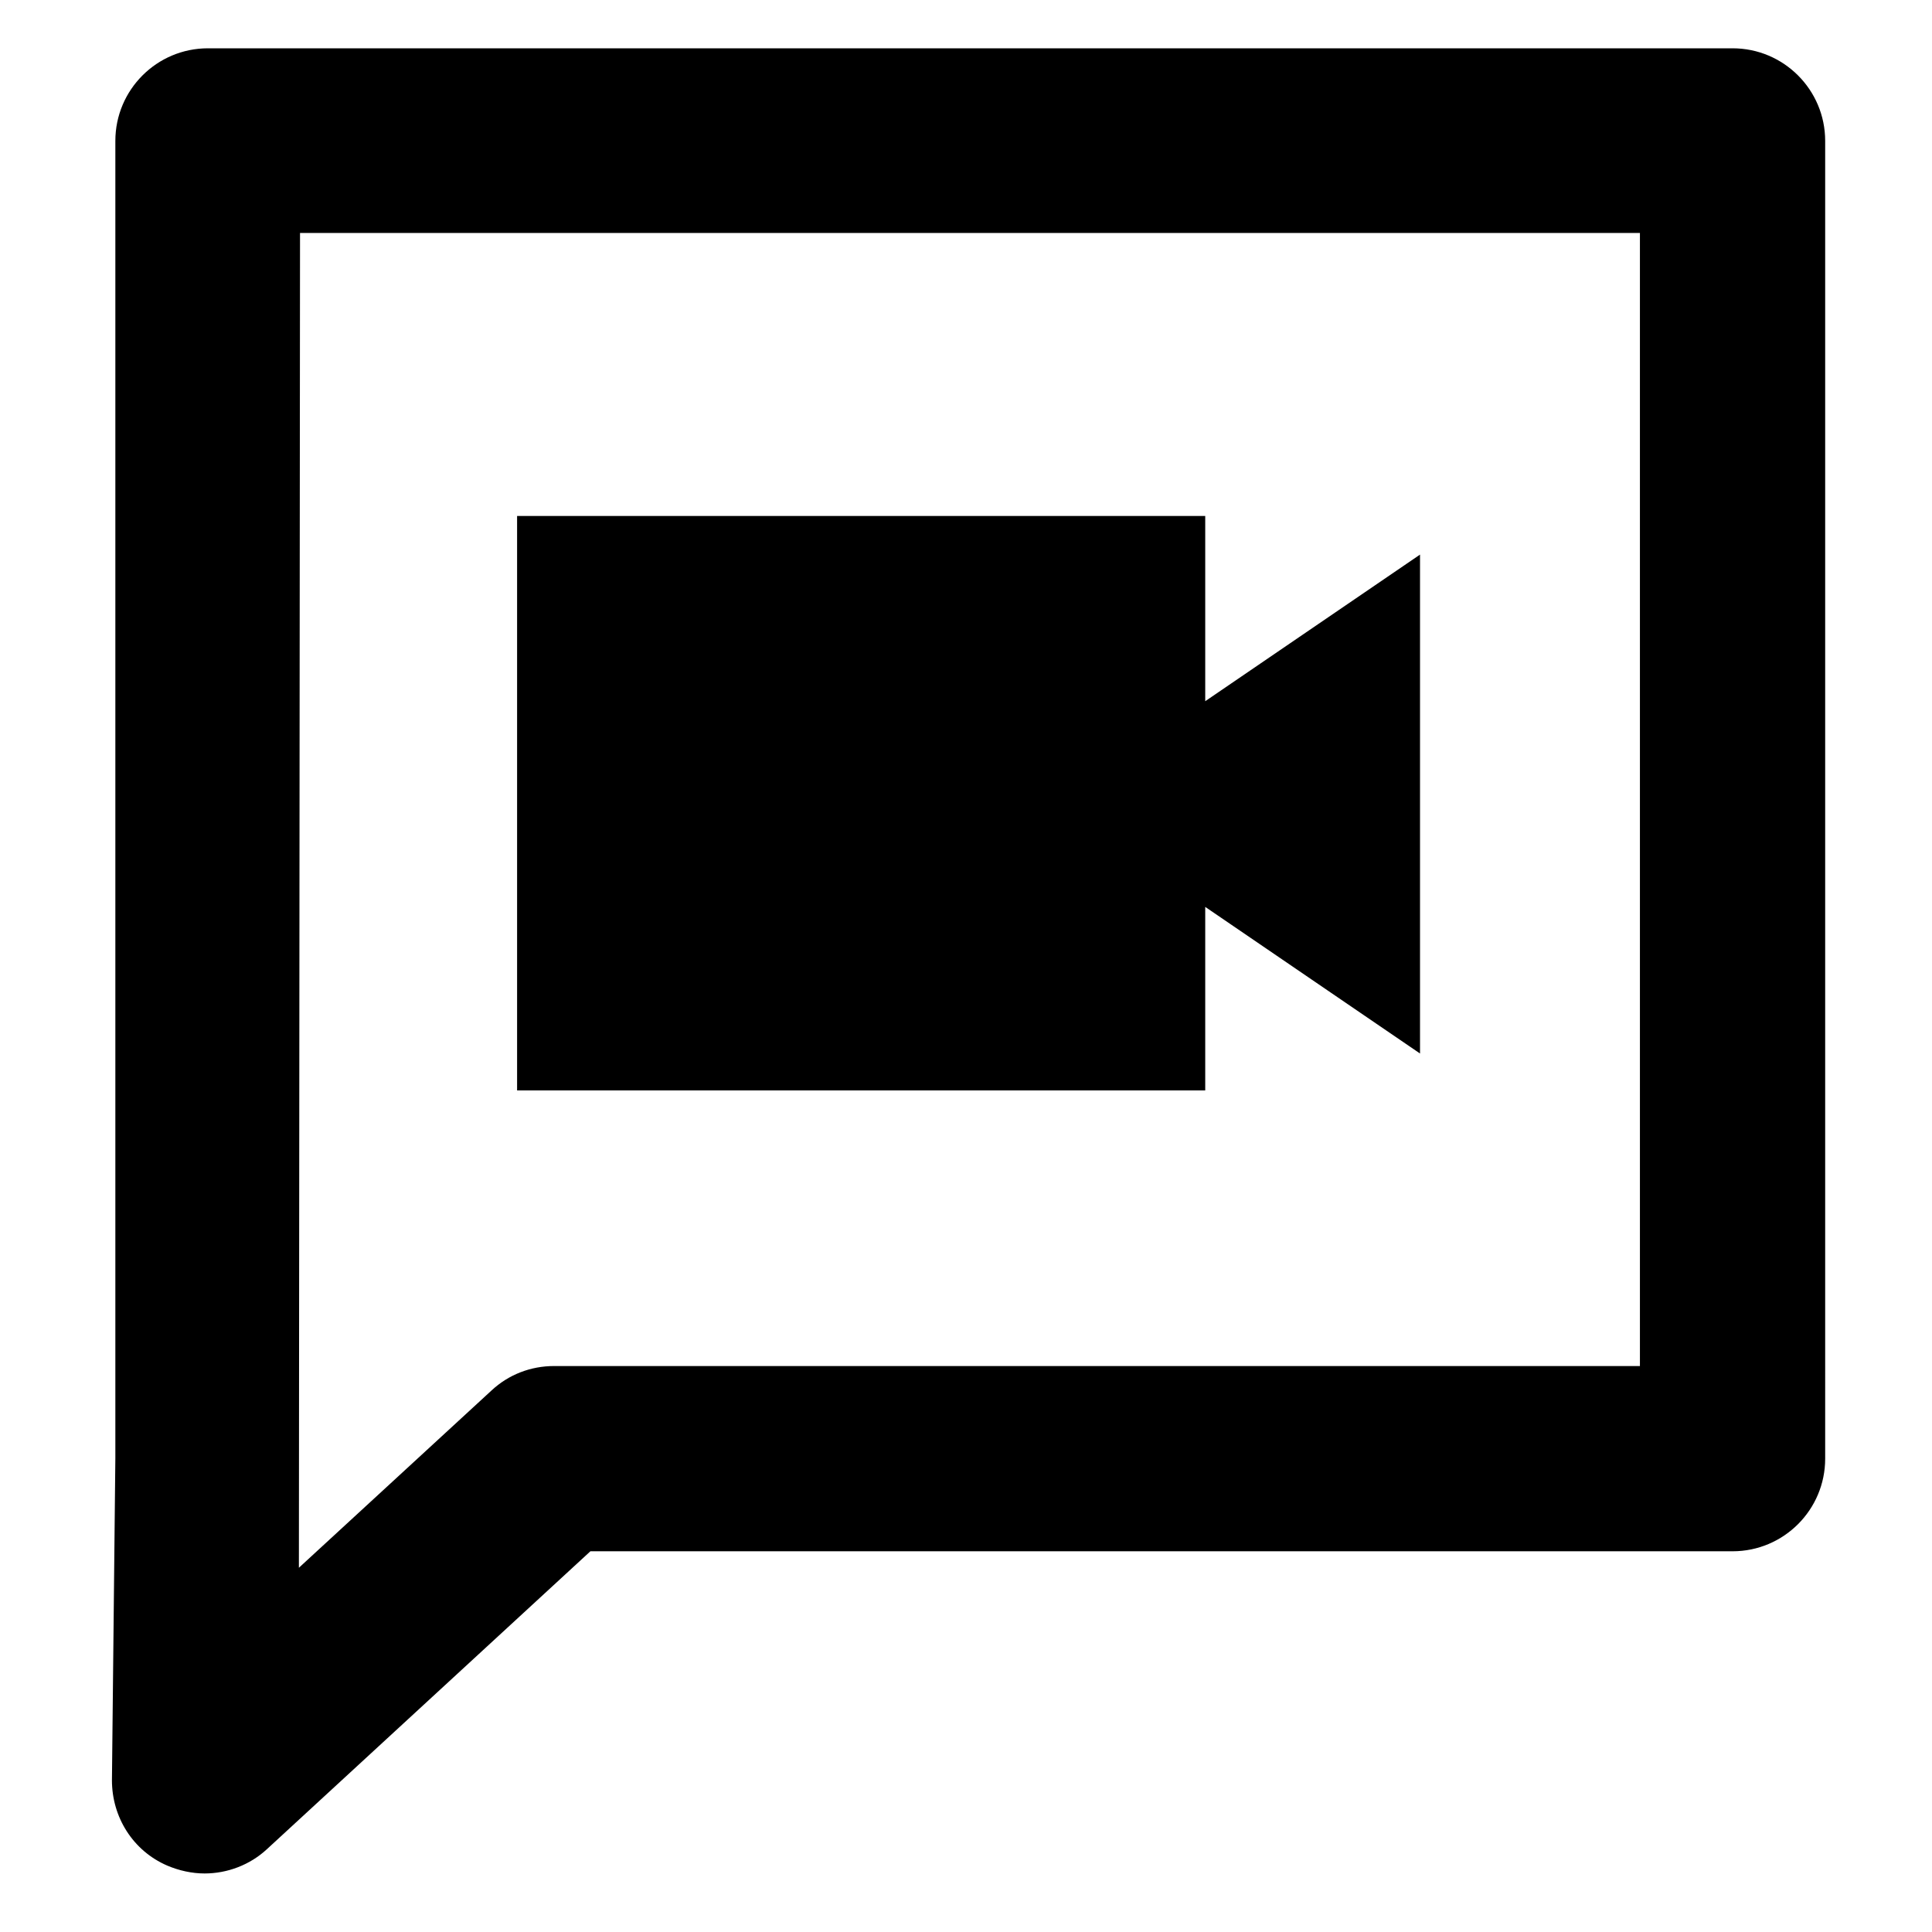
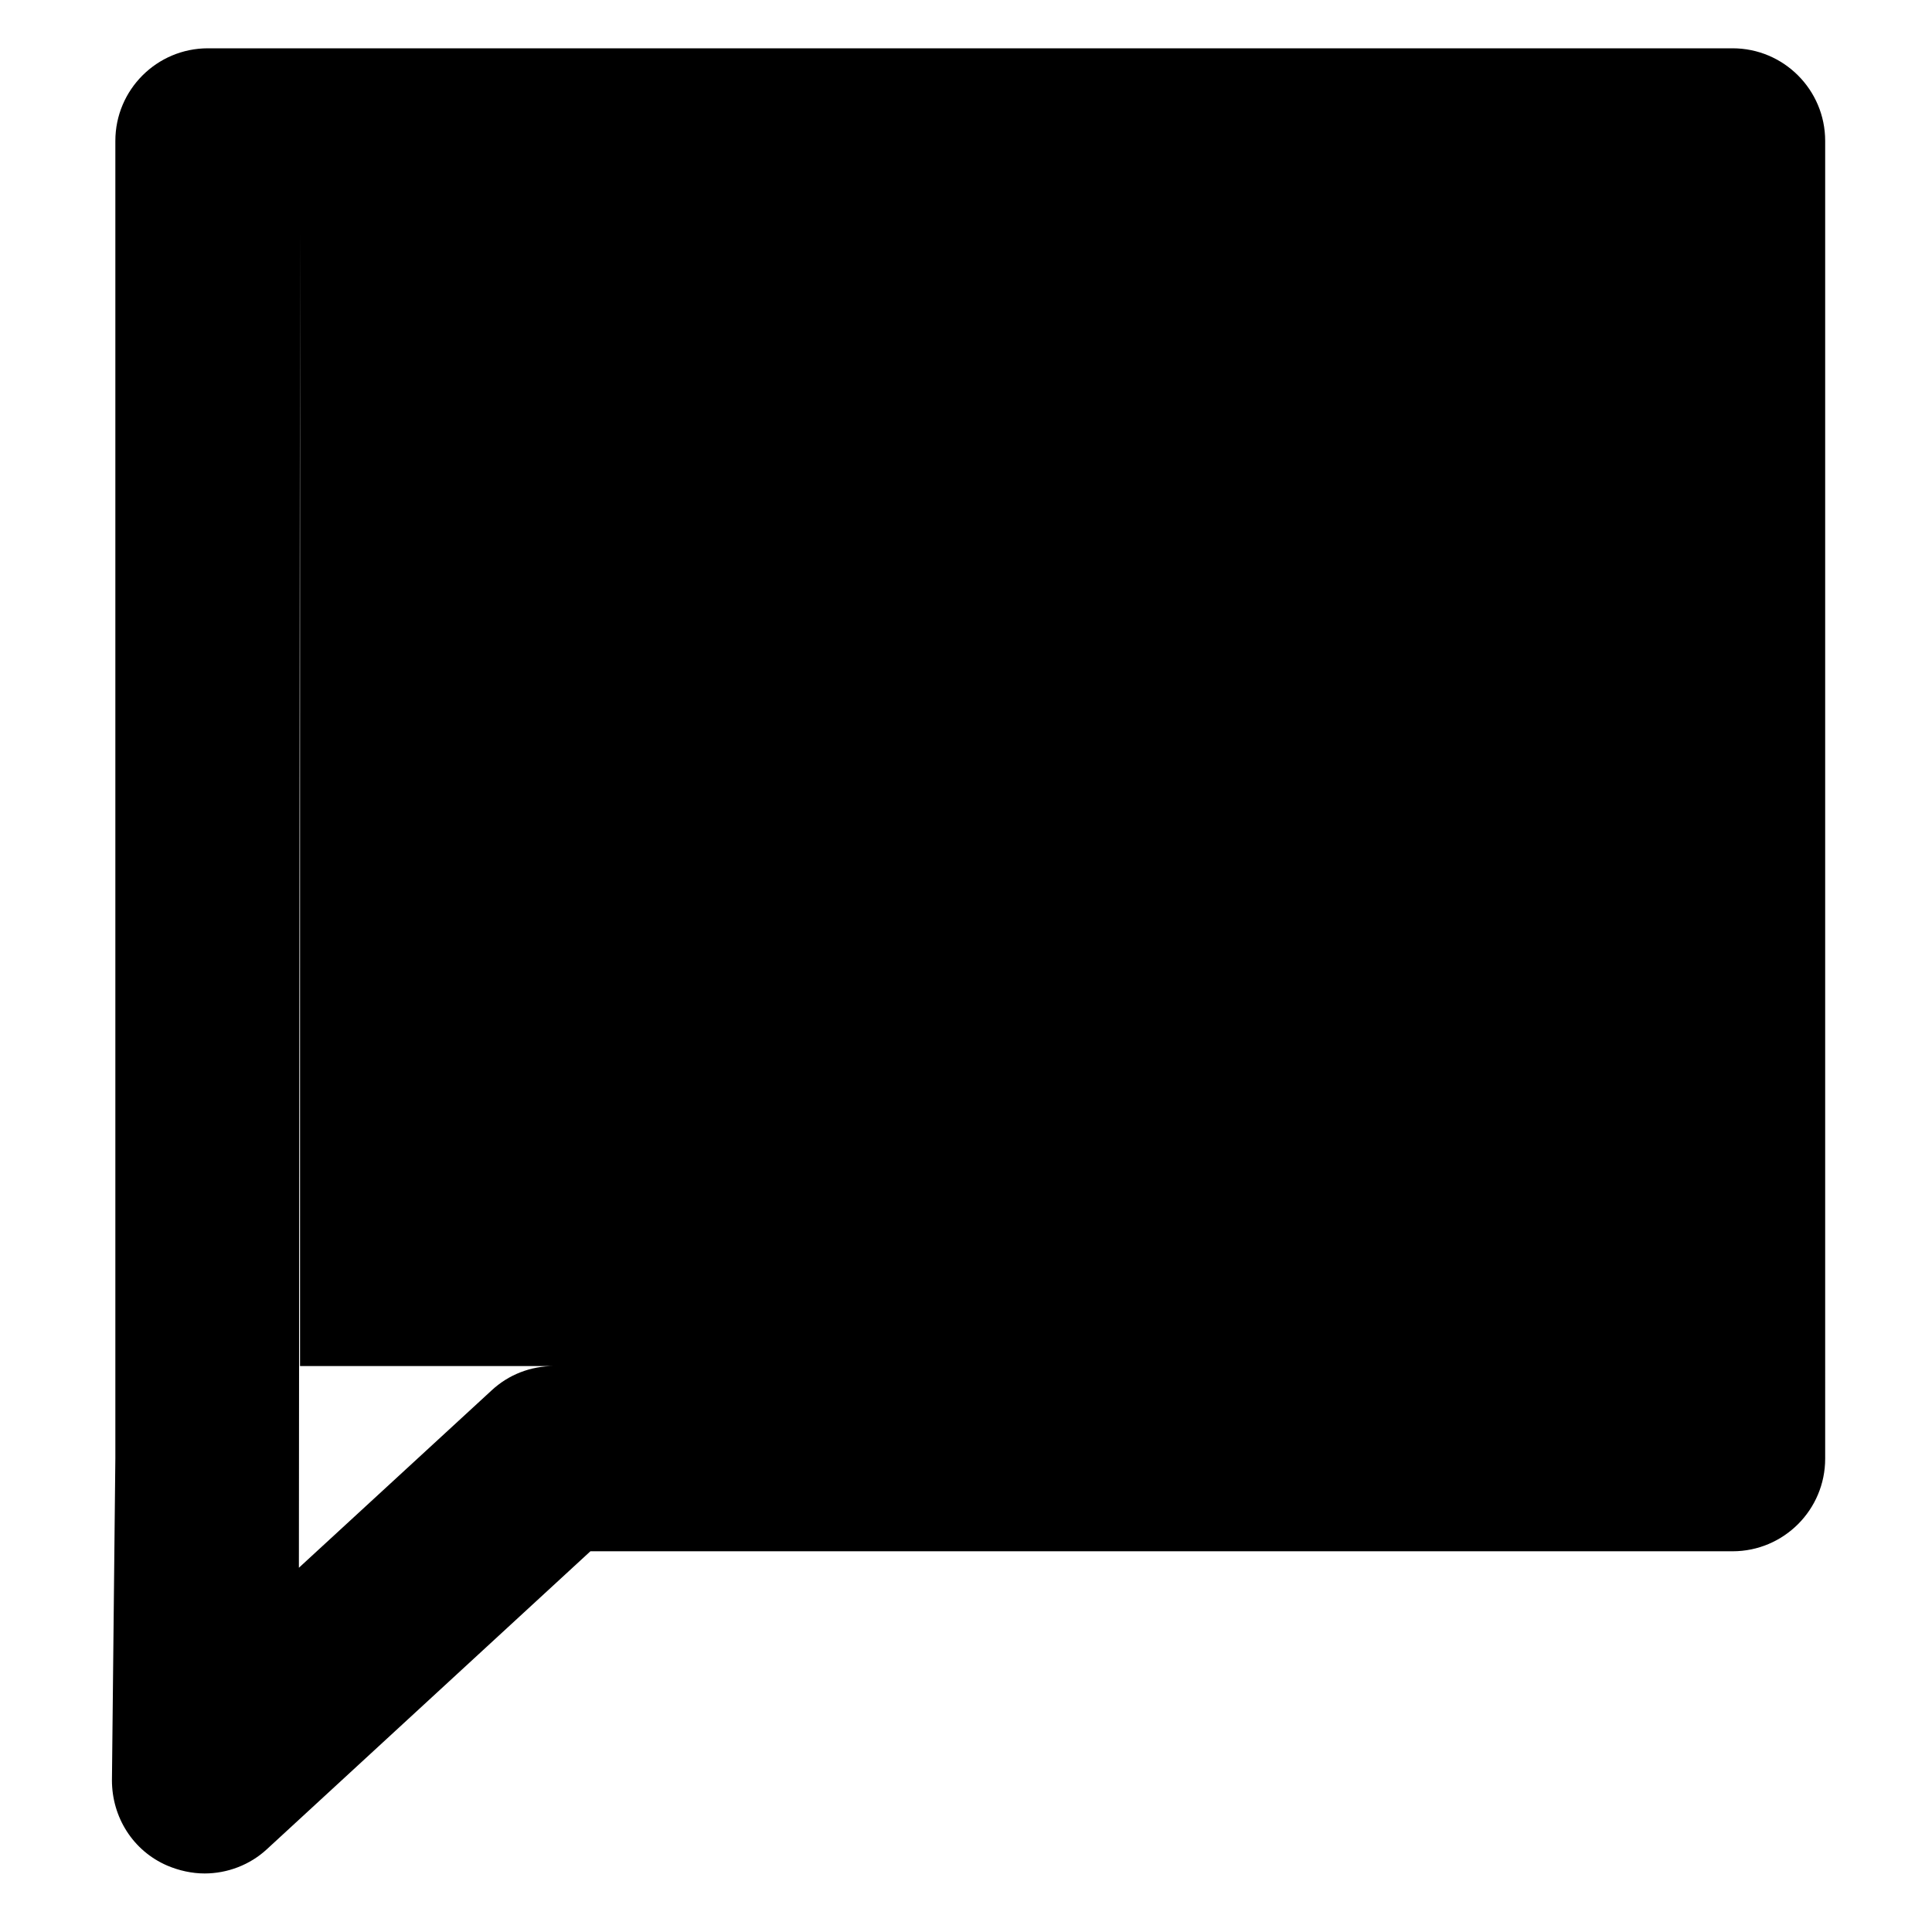
<svg xmlns="http://www.w3.org/2000/svg" id="Layer_1" viewBox="11 14 34 34">
  <defs>
    <style>.cls-1{fill:none;}.cls-2{fill:currentColor;}</style>
  </defs>
-   <path class="cls-2" d="M41.48,14.85H14.66c-.9,0-1.63,.73-1.63,1.63v23.18l-.06,5.67c0,.65,.37,1.24,.97,1.5,.21,.09,.44,.14,.66,.14,.4,0,.8-.15,1.1-.43l5.69-5.24h20.1c.9,0,1.63-.73,1.63-1.63V16.48c0-.9-.73-1.63-1.63-1.63h0Zm-1.63,23.19H20.75c-.41,0-.8,.15-1.1,.43l-3.39,3.12,.02-23.49h23.58v19.94h-.01Z" />
-   <polygon class="cls-2" points="20.1 23.08 20.1 33.19 32.21 33.19 32.21 29.96 35.99 32.54 35.99 23.76 32.21 26.34 32.21 23.08 20.1 23.08" />
-   <rect class="cls-1" width="56.14" height="56.14" />
+   <path class="cls-2" d="M41.48,14.85H14.66c-.9,0-1.63,.73-1.63,1.63v23.18l-.06,5.67c0,.65,.37,1.24,.97,1.5,.21,.09,.44,.14,.66,.14,.4,0,.8-.15,1.1-.43l5.69-5.24h20.1c.9,0,1.63-.73,1.63-1.63V16.48c0-.9-.73-1.63-1.63-1.63h0Zm-1.63,23.19H20.75c-.41,0-.8,.15-1.1,.43l-3.39,3.12,.02-23.49v19.94h-.01Z" />
</svg>